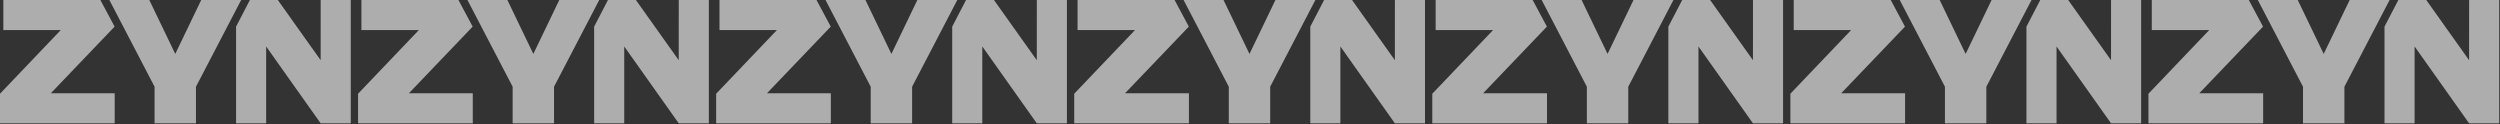
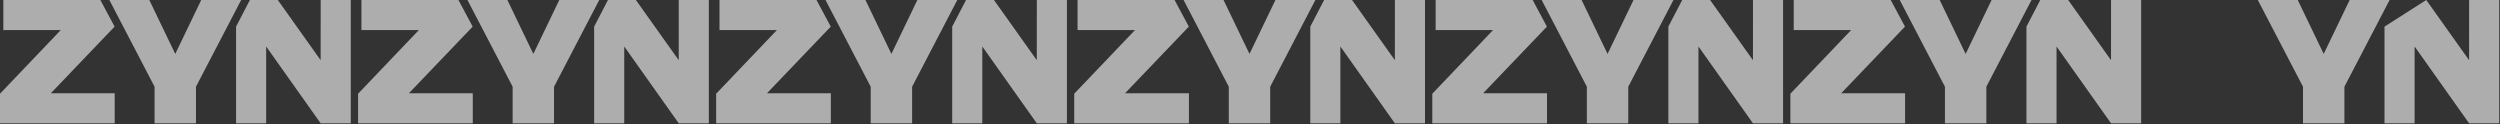
<svg xmlns="http://www.w3.org/2000/svg" width="2740" height="136" viewBox="0 0 2740 136" fill="none">
  <rect x="0" y="0" width="2740" height="136" fill="#333333" stroke="none" />
  <g clip-path="url(#clip0_2071_54)">
    <path d="M1043.62 135.187H1076.6V50.938L1136.36 135.187H1169.34V0.004H1136.36L1136.33 65.992L1089.38 0.004H1058.78L1043.62 29.174V135.187Z" fill="white" fill-opacity="0.6" />
    <path d="M894.891 0.004H788.56V32.984H851.477L784.898 102.716V135.187H910.612V102.207H840.606L910.502 29.174L894.891 0.004Z" fill="white" fill-opacity="0.6" />
    <path d="M999.672 135.189V95.038L1049.19 0H1005.43L976.983 59.096L948.535 0H904.766L954.293 95.038V135.189H999.672Z" fill="white" fill-opacity="0.6" />
    <path d="M1436.08 135.189H1469.05V50.935L1528.81 135.189H1561.79V0H1528.81L1528.78 65.993L1481.83 0H1451.23L1436.08 29.176V135.189Z" fill="white" fill-opacity="0.6" />
    <path d="M1287.34 0H1181.01V32.98H1243.93L1177.35 102.712V135.189H1303.06V102.208H1233.06L1302.96 29.176L1287.34 0Z" fill="white" fill-opacity="0.6" />
    <path d="M1392.13 135.189V95.032L1441.65 0H1397.88L1369.44 59.096L1340.99 0H1297.22L1346.75 95.032V135.189H1392.13Z" fill="white" fill-opacity="0.6" />
    <path d="M1828.53 135.189H1861.51V50.935L1921.27 135.189H1954.25V0H1921.27L1921.24 65.993L1874.29 0H1843.69L1828.53 29.176V135.189Z" fill="white" fill-opacity="0.6" />
    <path d="M1679.8 0H1573.47V32.98H1636.38L1569.8 102.712V135.189H1695.52V102.208H1625.51L1695.41 29.176L1679.8 0Z" fill="white" fill-opacity="0.6" />
    <path d="M1784.58 135.189V95.032L1834.1 0H1790.34L1761.89 59.096L1733.44 0H1689.67L1739.2 95.032V135.189H1784.58Z" fill="white" fill-opacity="0.6" />
    <path d="M2220.98 135.189H2253.96V50.935L2313.72 135.189H2346.7V0H2313.72L2313.69 65.993L2266.73 0H2236.13L2220.98 29.176V135.189Z" fill="white" fill-opacity="0.6" />
    <path d="M2072.25 0H1965.92V32.98H2028.83L1962.25 102.712V135.189H2087.97V102.208H2017.96L2087.86 29.176L2072.25 0Z" fill="white" fill-opacity="0.6" />
    <path d="M2177.03 135.189V95.032L2226.55 0H2182.78L2154.34 59.096L2125.89 0H2082.12L2131.65 95.032V135.189H2177.03Z" fill="white" fill-opacity="0.6" />
    <path d="M651.18 135.189H684.16V50.935L743.913 135.189H776.893V0H743.913L743.891 65.993L696.936 0H666.331L651.18 29.176V135.189Z" fill="white" fill-opacity="0.6" />
    <path d="M502.445 0H396.115V32.98H459.032L392.453 102.712V135.189H518.166V102.208H448.161L518.057 29.176L502.445 0Z" fill="white" fill-opacity="0.6" />
    <path d="M607.227 135.189V95.032L656.754 0H612.985L584.537 59.096L556.09 0H512.32L561.848 95.032V135.189H607.227Z" fill="white" fill-opacity="0.6" />
    <path d="M258.727 135.189H291.707V50.935L351.465 135.189H384.44V0H351.465L351.438 65.993L304.483 0H273.878L258.727 29.176V135.189Z" fill="white" fill-opacity="0.6" />
    <path d="M109.998 0H3.662V32.98H66.579L0 102.712V135.189H125.713V102.208H55.708L125.604 29.176L109.998 0Z" fill="white" fill-opacity="0.6" />
    <path d="M214.776 135.189V95.032L264.304 0H220.534L192.087 59.096L163.639 0H119.875L169.397 95.032V135.189H214.776Z" fill="white" fill-opacity="0.6" />
-     <path d="M2613.42 135.189H2646.4V50.935L2706.16 135.189H2739.14V0H2706.16L2706.13 65.993L2659.18 0H2628.57L2613.42 29.176V135.189Z" fill="white" fill-opacity="0.6" />
-     <path d="M2464.69 0H2358.36V32.98H2421.27L2354.7 102.712V135.189H2480.41V102.208H2410.4L2480.3 29.176L2464.69 0Z" fill="white" fill-opacity="0.6" />
+     <path d="M2613.42 135.189H2646.4V50.935L2706.16 135.189H2739.14V0H2706.16L2706.13 65.993L2659.18 0L2613.42 29.176V135.189Z" fill="white" fill-opacity="0.6" />
    <path d="M2569.47 135.189V95.032L2619 0H2575.23L2546.78 59.096L2518.33 0H2474.57L2524.09 95.032V135.189H2569.47Z" fill="white" fill-opacity="0.6" />
  </g>
  <defs>
    <clipPath id="clip0_2071_54">
      <rect width="2739.15" height="135.189" fill="white" />
    </clipPath>
  </defs>
</svg>